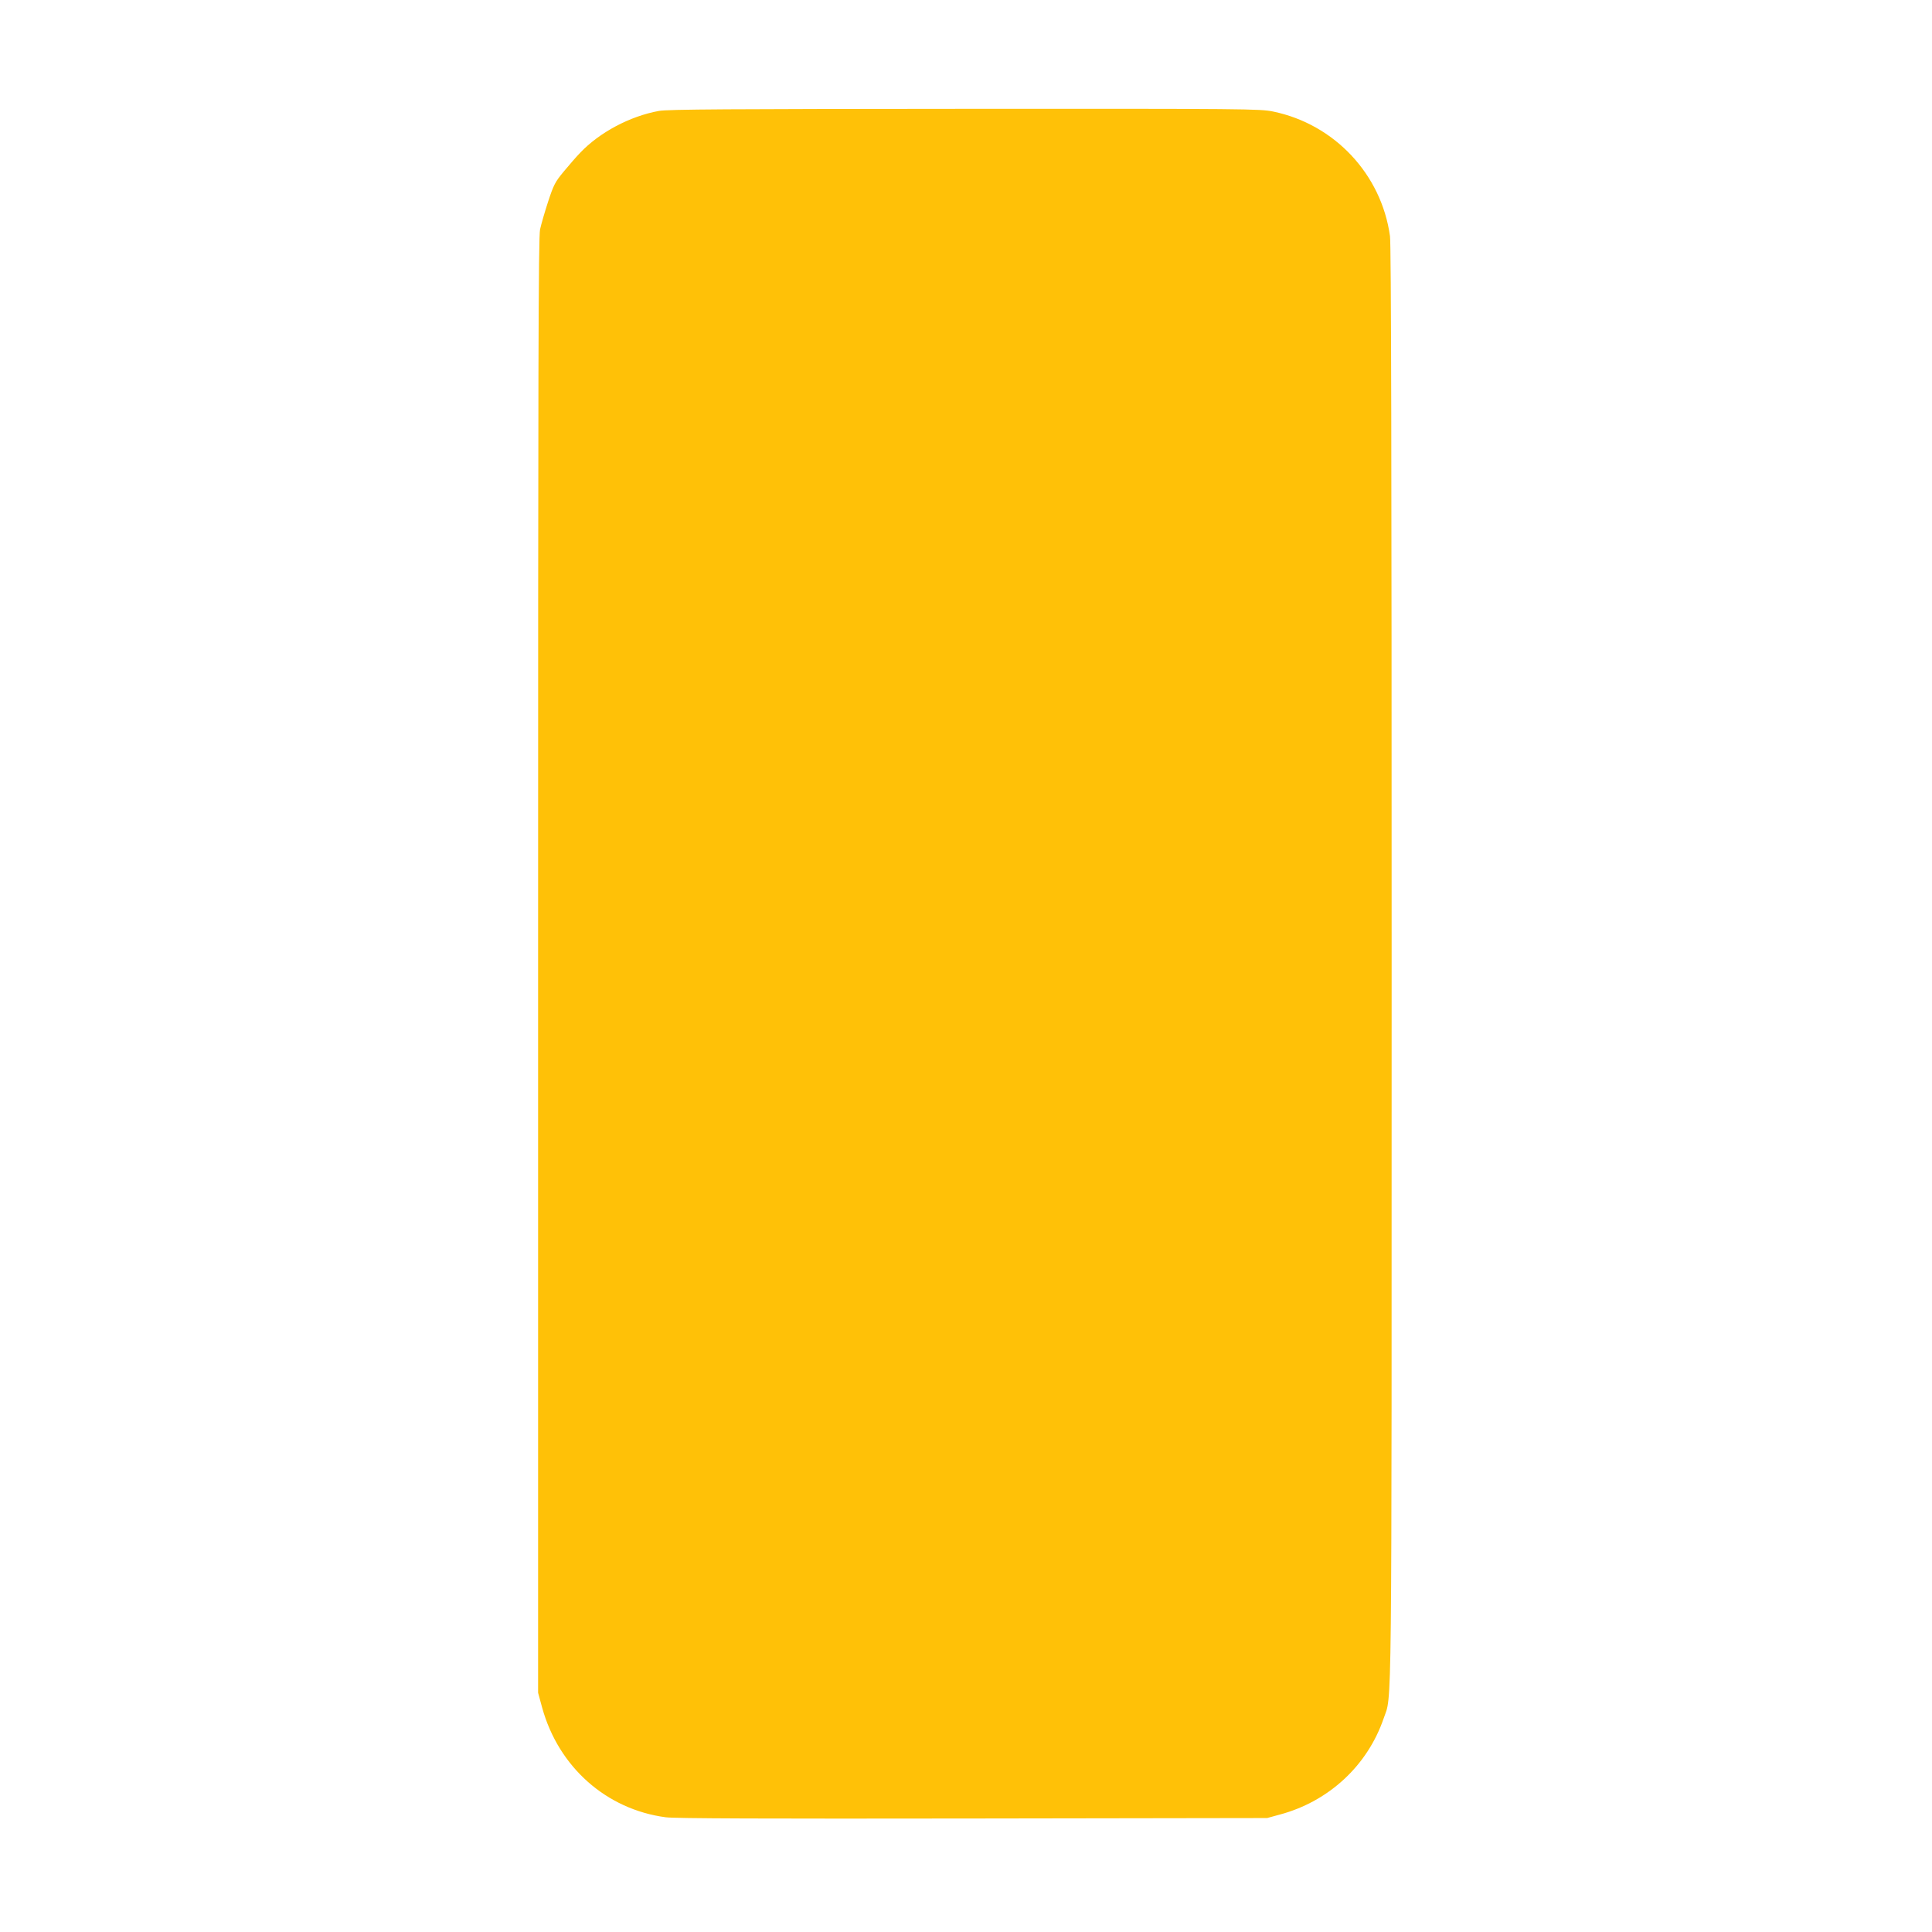
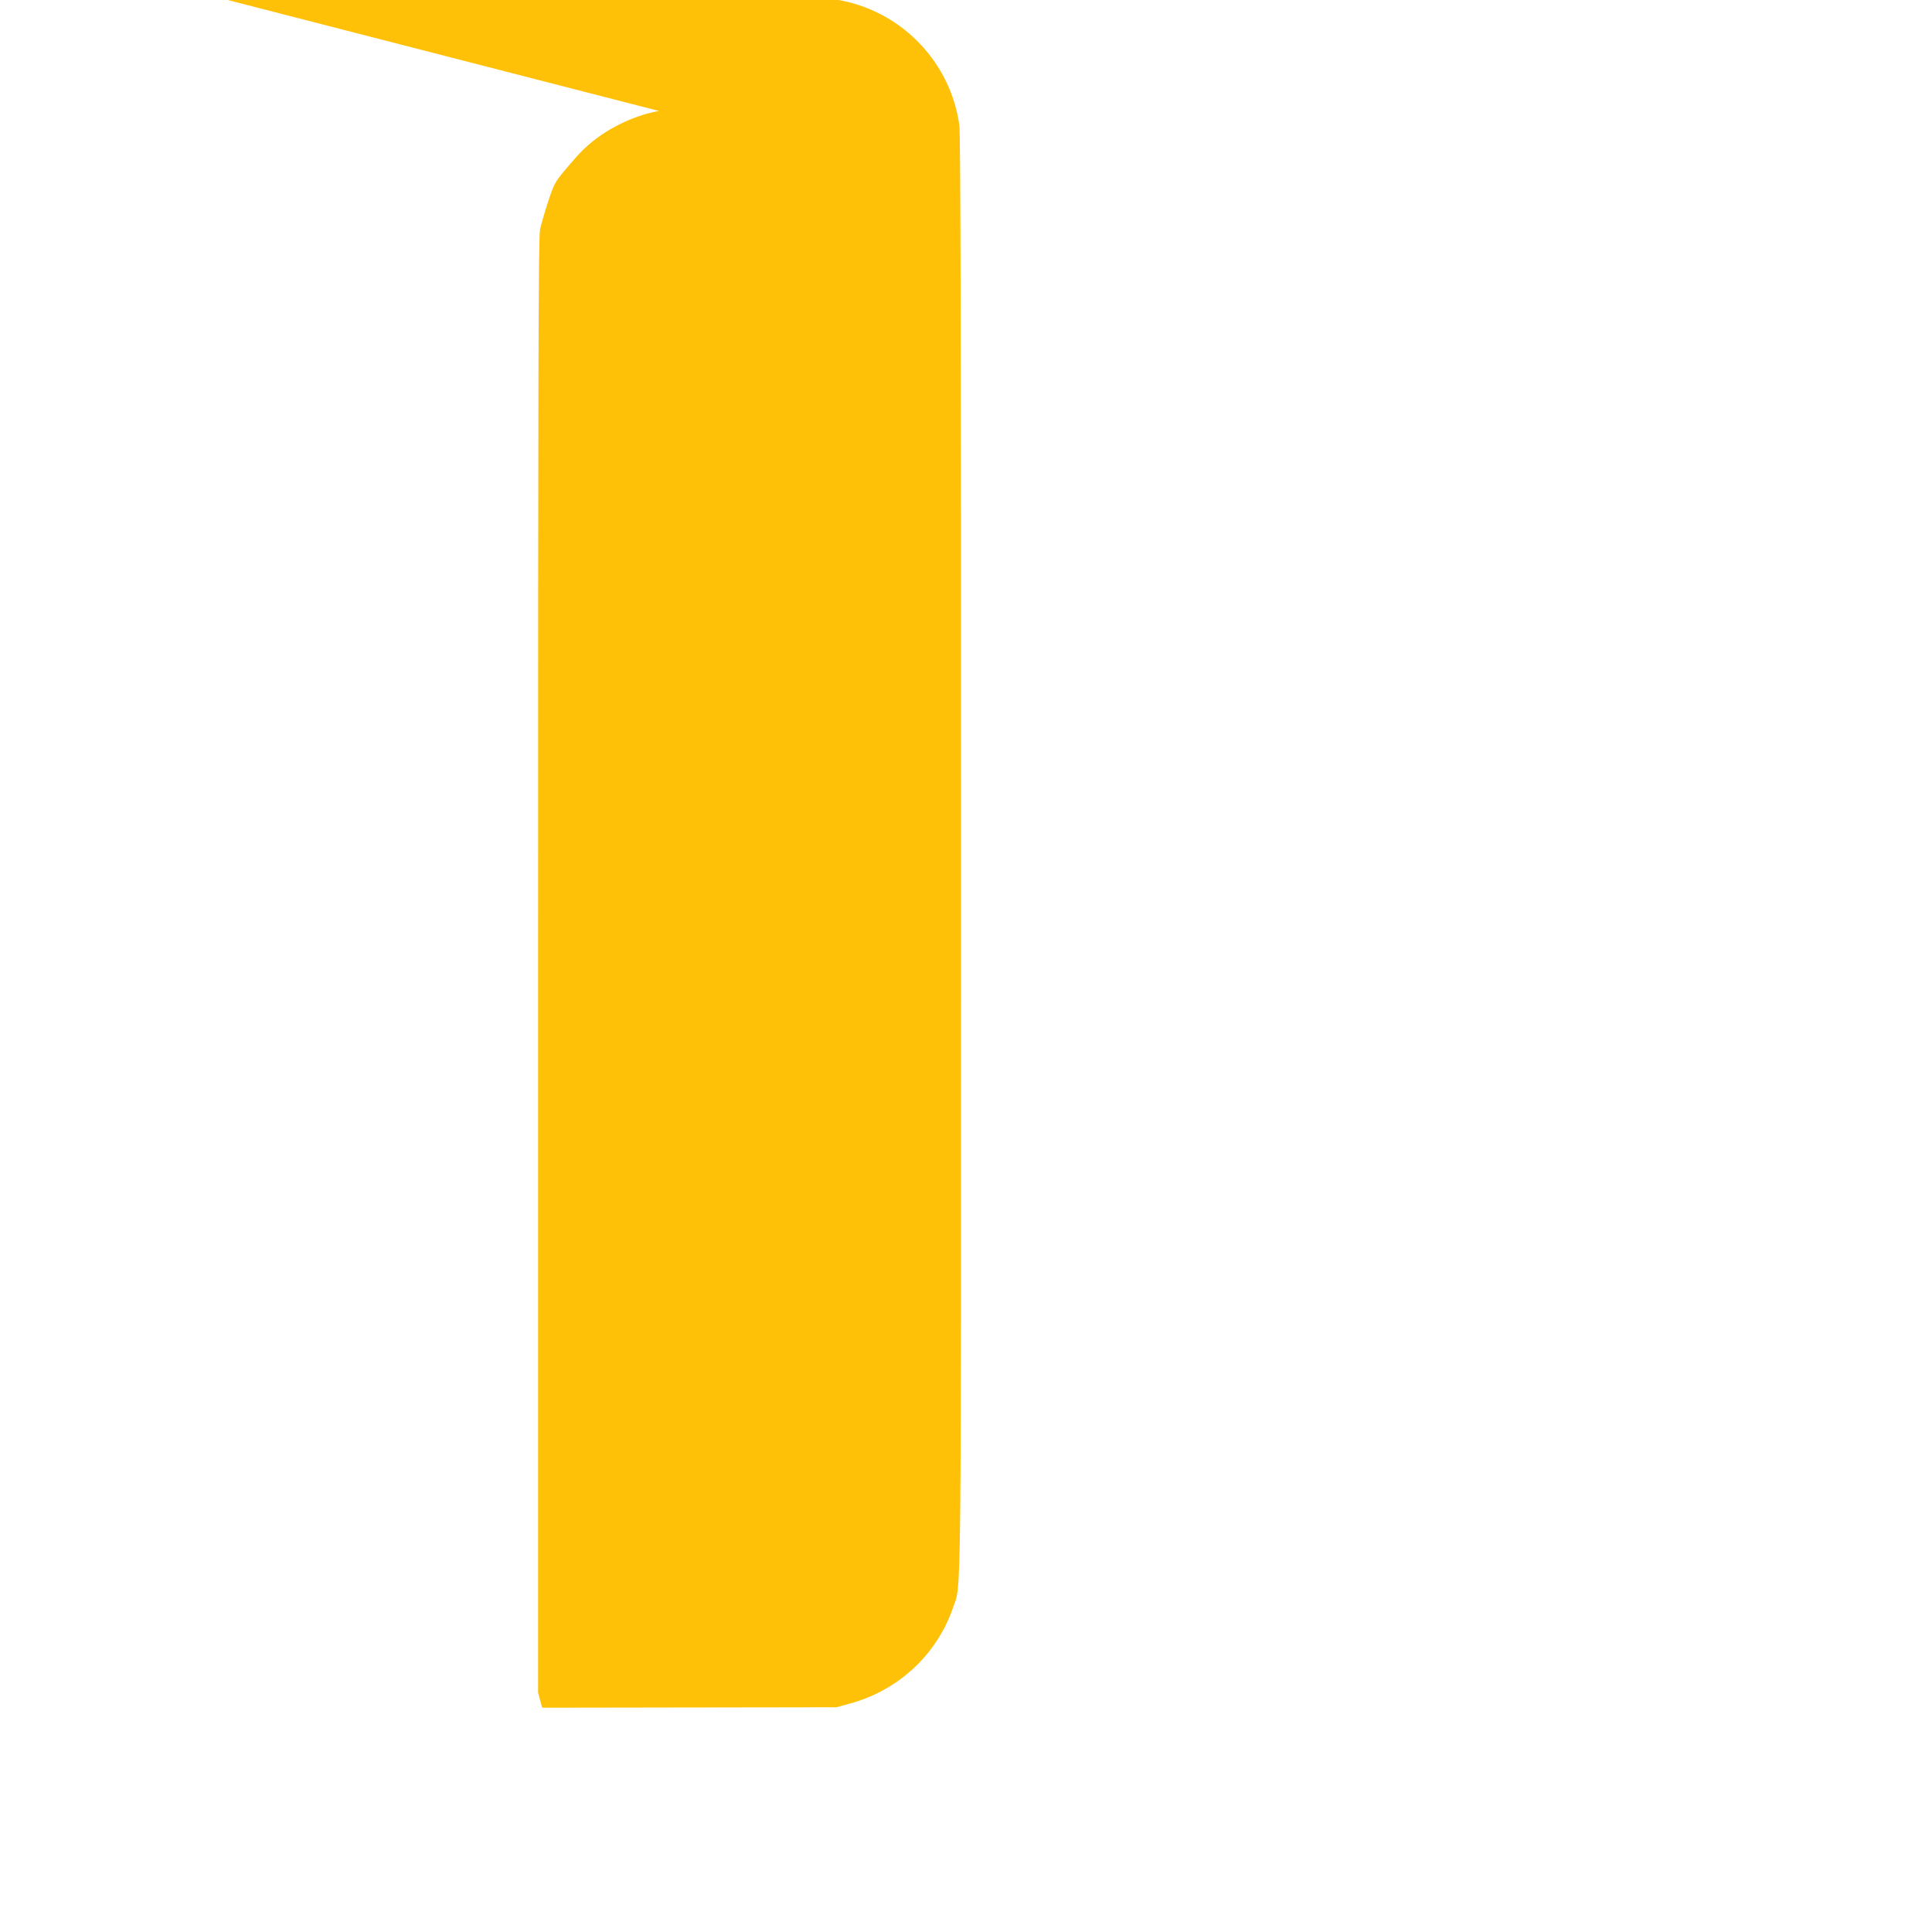
<svg xmlns="http://www.w3.org/2000/svg" version="1.0" width="1280pt" height="1280pt" viewBox="0 0 1280 1280" preserveAspectRatio="xMidYMid meet">
  <g transform="translate(0,1280) scale(0.1,-0.1)" fill="#ffc107" stroke="none">
-     <path d="M4365 12065 c-192 -35 -393 -142 -521 -277 -23 -23 -71 -79 -107 -122 -60 -72 -69 -91 -105 -200 -22 -67 -46 -150 -54 -186 -11 -54 -13 -890 -13 -4880 l0 -4815 27 -99 c109 -394 426 -674 819 -726 59 -8 666 -10 2034 -8 l1950 3 84 23 c325 87 581 325 688 637 56 166 53 -158 53 4997 0 3350 -3 4769 -11 4824 -57 410 -368 741 -774 825 -86 18 -176 19 -2045 18 -1553 -1 -1969 -3 -2025 -14z" />
+     <path d="M4365 12065 c-192 -35 -393 -142 -521 -277 -23 -23 -71 -79 -107 -122 -60 -72 -69 -91 -105 -200 -22 -67 -46 -150 -54 -186 -11 -54 -13 -890 -13 -4880 l0 -4815 27 -99 l1950 3 84 23 c325 87 581 325 688 637 56 166 53 -158 53 4997 0 3350 -3 4769 -11 4824 -57 410 -368 741 -774 825 -86 18 -176 19 -2045 18 -1553 -1 -1969 -3 -2025 -14z" />
  </g>
</svg>